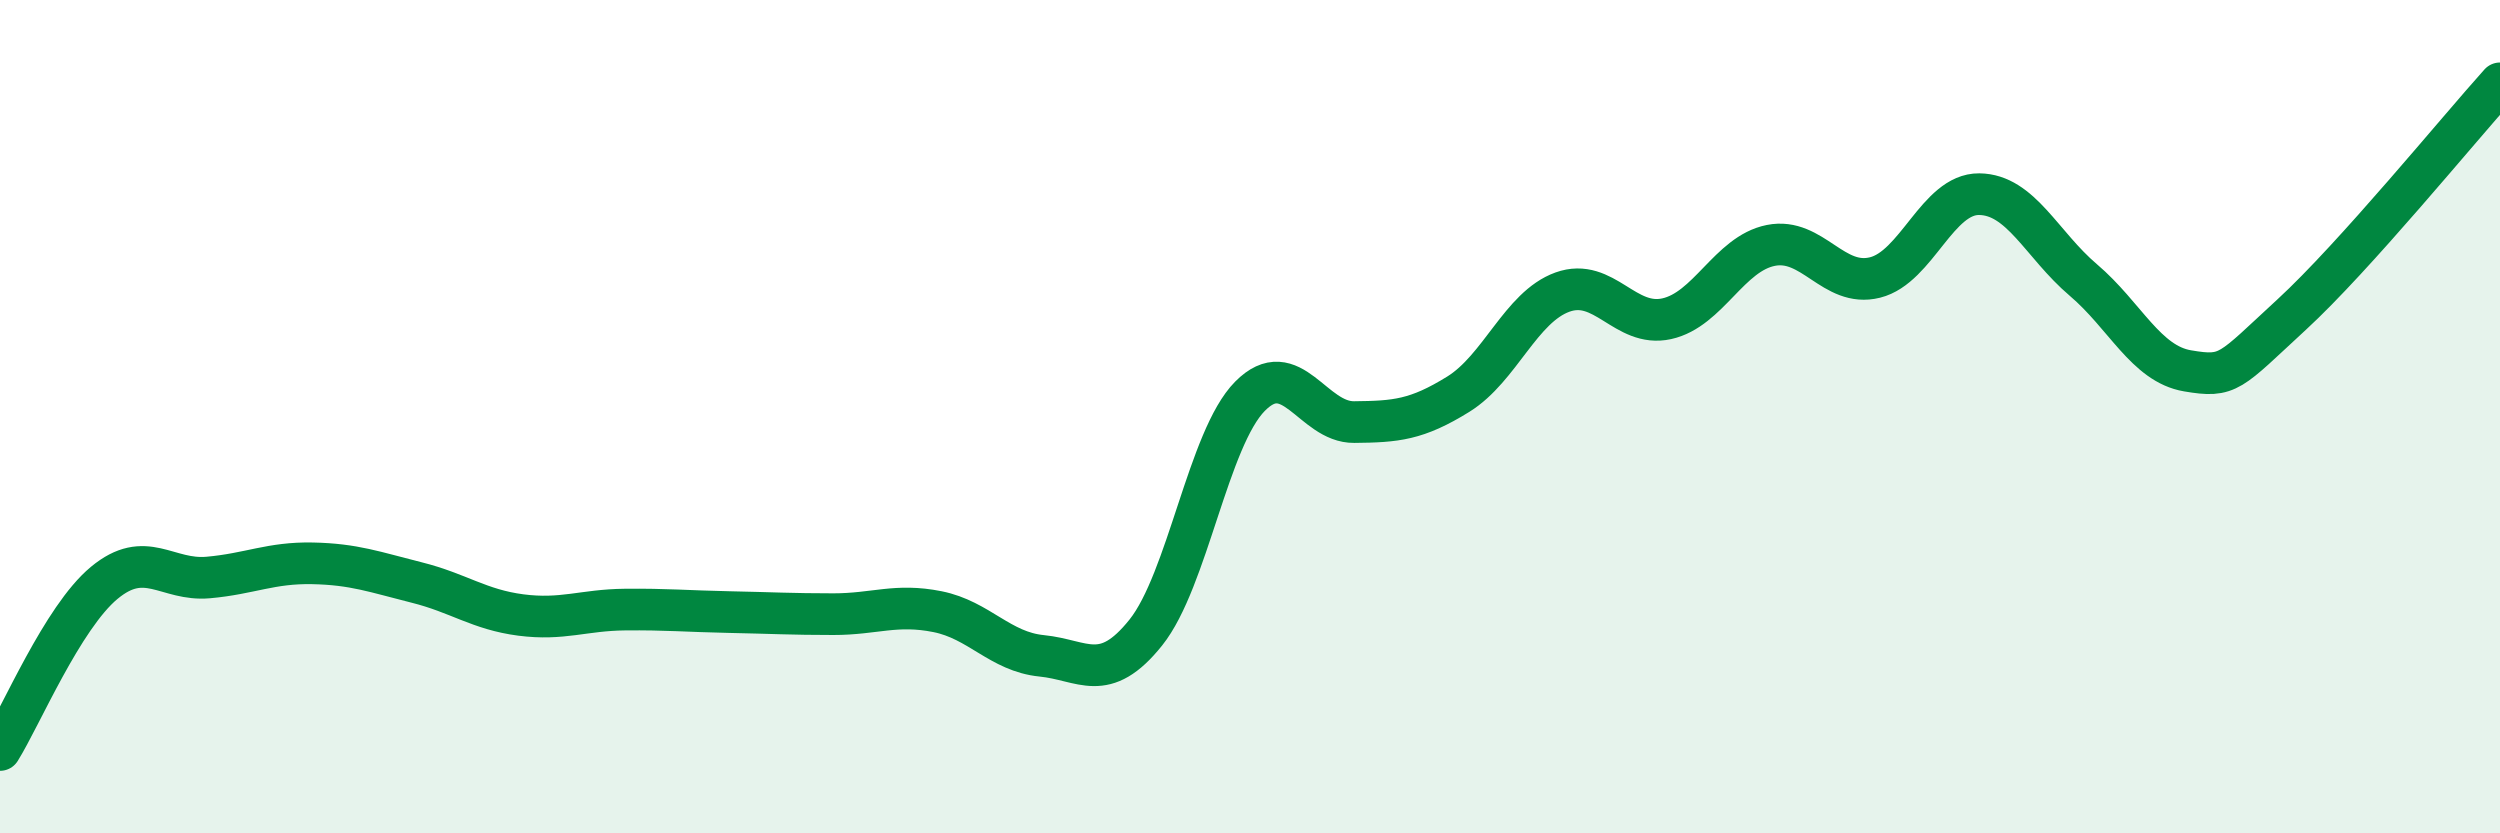
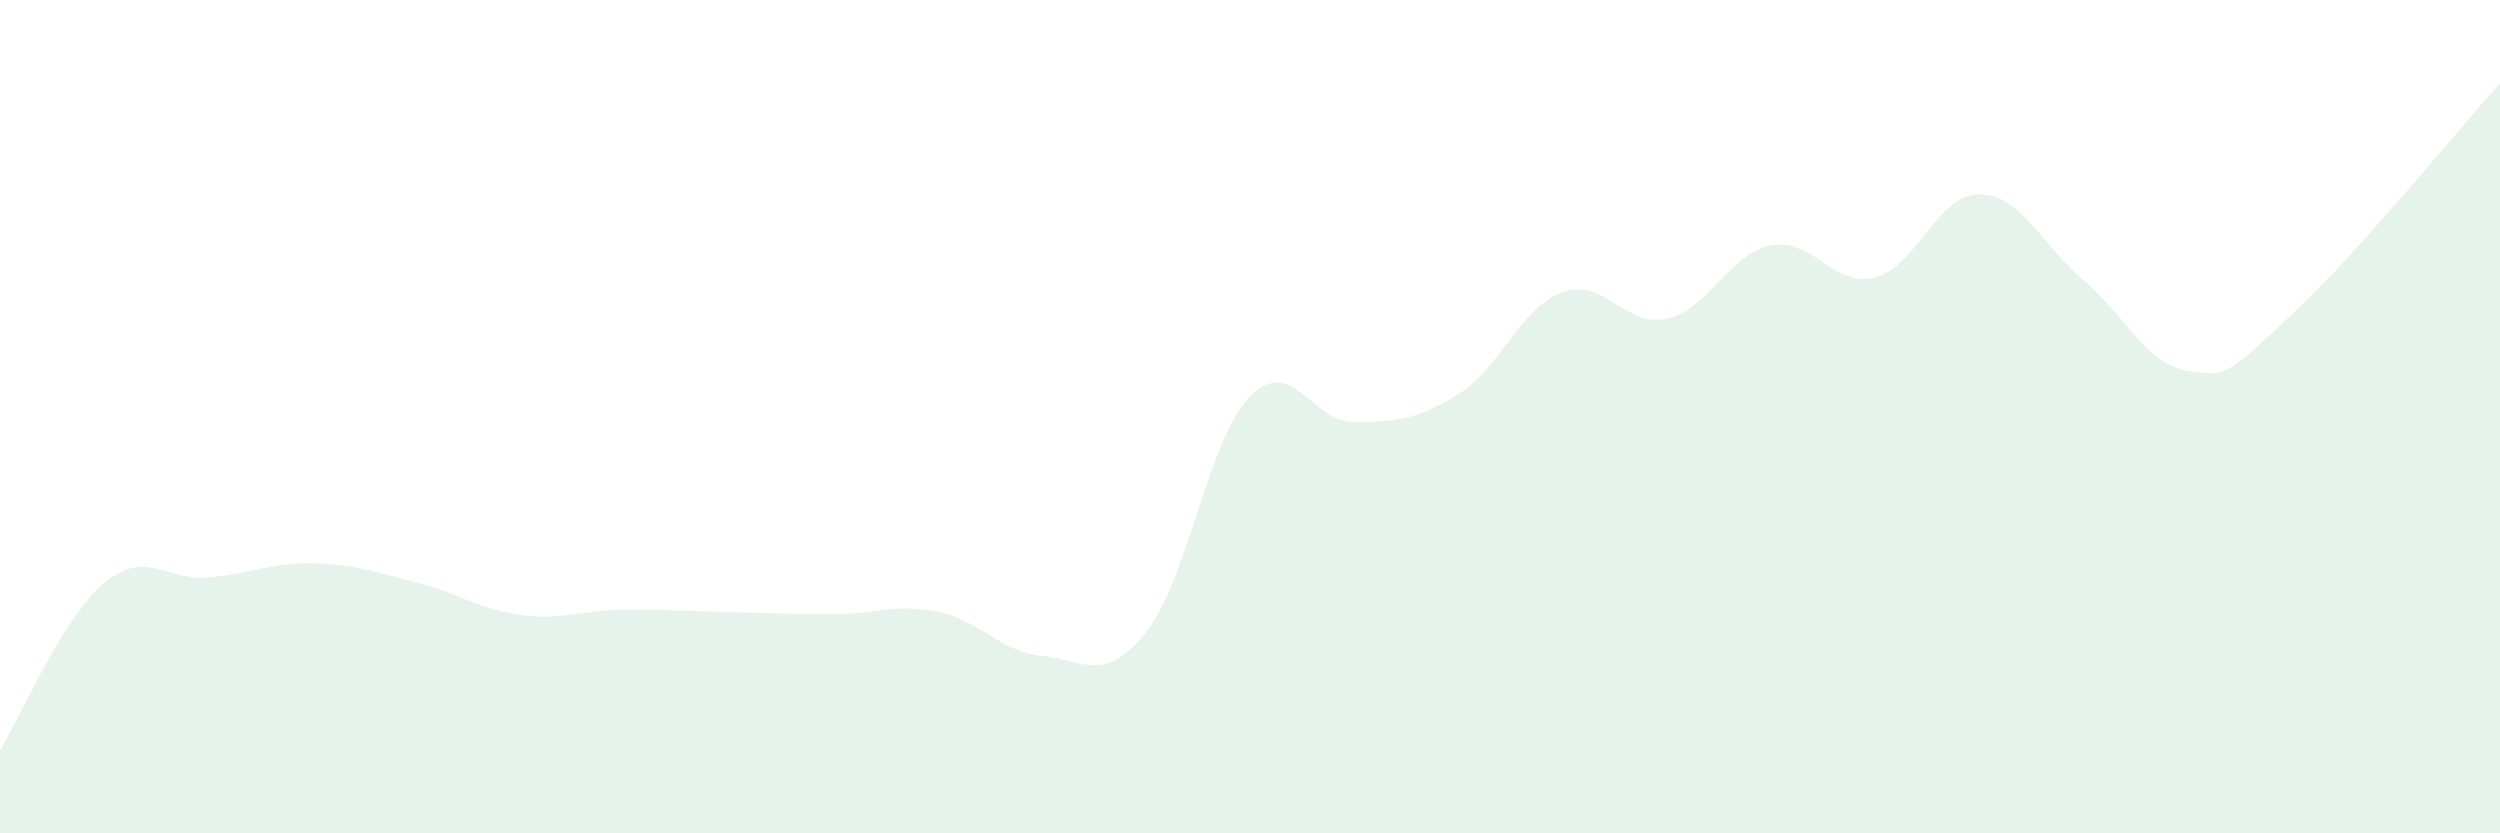
<svg xmlns="http://www.w3.org/2000/svg" width="60" height="20" viewBox="0 0 60 20">
  <path d="M 0,18 C 0.5,17.2 1.5,14.82 2.5,13.99 C 3.5,13.16 4,13.95 5,13.86 C 6,13.77 6.5,13.5 7.5,13.52 C 8.5,13.54 9,13.73 10,13.98 C 11,14.23 11.5,14.63 12.5,14.76 C 13.5,14.89 14,14.64 15,14.63 C 16,14.62 16.5,14.67 17.5,14.69 C 18.5,14.71 19,14.74 20,14.74 C 21,14.74 21.5,14.48 22.5,14.68 C 23.5,14.88 24,15.64 25,15.74 C 26,15.84 26.5,16.43 27.5,15.18 C 28.5,13.93 29,10.52 30,9.51 C 31,8.5 31.5,10.14 32.5,10.13 C 33.5,10.12 34,10.08 35,9.46 C 36,8.84 36.5,7.37 37.5,7.01 C 38.5,6.65 39,7.87 40,7.65 C 41,7.43 41.5,6.09 42.5,5.89 C 43.5,5.69 44,6.91 45,6.66 C 46,6.41 46.5,4.65 47.5,4.66 C 48.5,4.67 49,5.87 50,6.72 C 51,7.57 51.5,8.73 52.5,8.9 C 53.5,9.07 53.5,8.93 55,7.55 C 56.5,6.17 59,3.11 60,2L60 20L0 20Z" fill="#008740" opacity="0.1" stroke-linecap="round" stroke-linejoin="round" />
-   <path d="M 0,18 C 0.5,17.2 1.5,14.82 2.5,13.99 C 3.5,13.16 4,13.95 5,13.86 C 6,13.77 6.5,13.5 7.5,13.52 C 8.5,13.54 9,13.73 10,13.98 C 11,14.23 11.5,14.63 12.5,14.76 C 13.5,14.89 14,14.64 15,14.63 C 16,14.62 16.5,14.67 17.5,14.69 C 18.5,14.71 19,14.74 20,14.74 C 21,14.74 21.5,14.48 22.5,14.68 C 23.5,14.88 24,15.64 25,15.74 C 26,15.84 26.5,16.43 27.5,15.18 C 28.5,13.93 29,10.52 30,9.51 C 31,8.5 31.5,10.14 32.5,10.13 C 33.5,10.12 34,10.08 35,9.46 C 36,8.84 36.5,7.37 37.5,7.01 C 38.5,6.65 39,7.87 40,7.65 C 41,7.43 41.5,6.09 42.5,5.89 C 43.5,5.69 44,6.91 45,6.66 C 46,6.41 46.5,4.65 47.5,4.66 C 48.5,4.67 49,5.87 50,6.72 C 51,7.57 51.5,8.73 52.5,8.9 C 53.5,9.07 53.5,8.93 55,7.55 C 56.5,6.17 59,3.11 60,2" stroke="#008740" stroke-width="1" fill="none" stroke-linecap="round" stroke-linejoin="round" />
</svg>